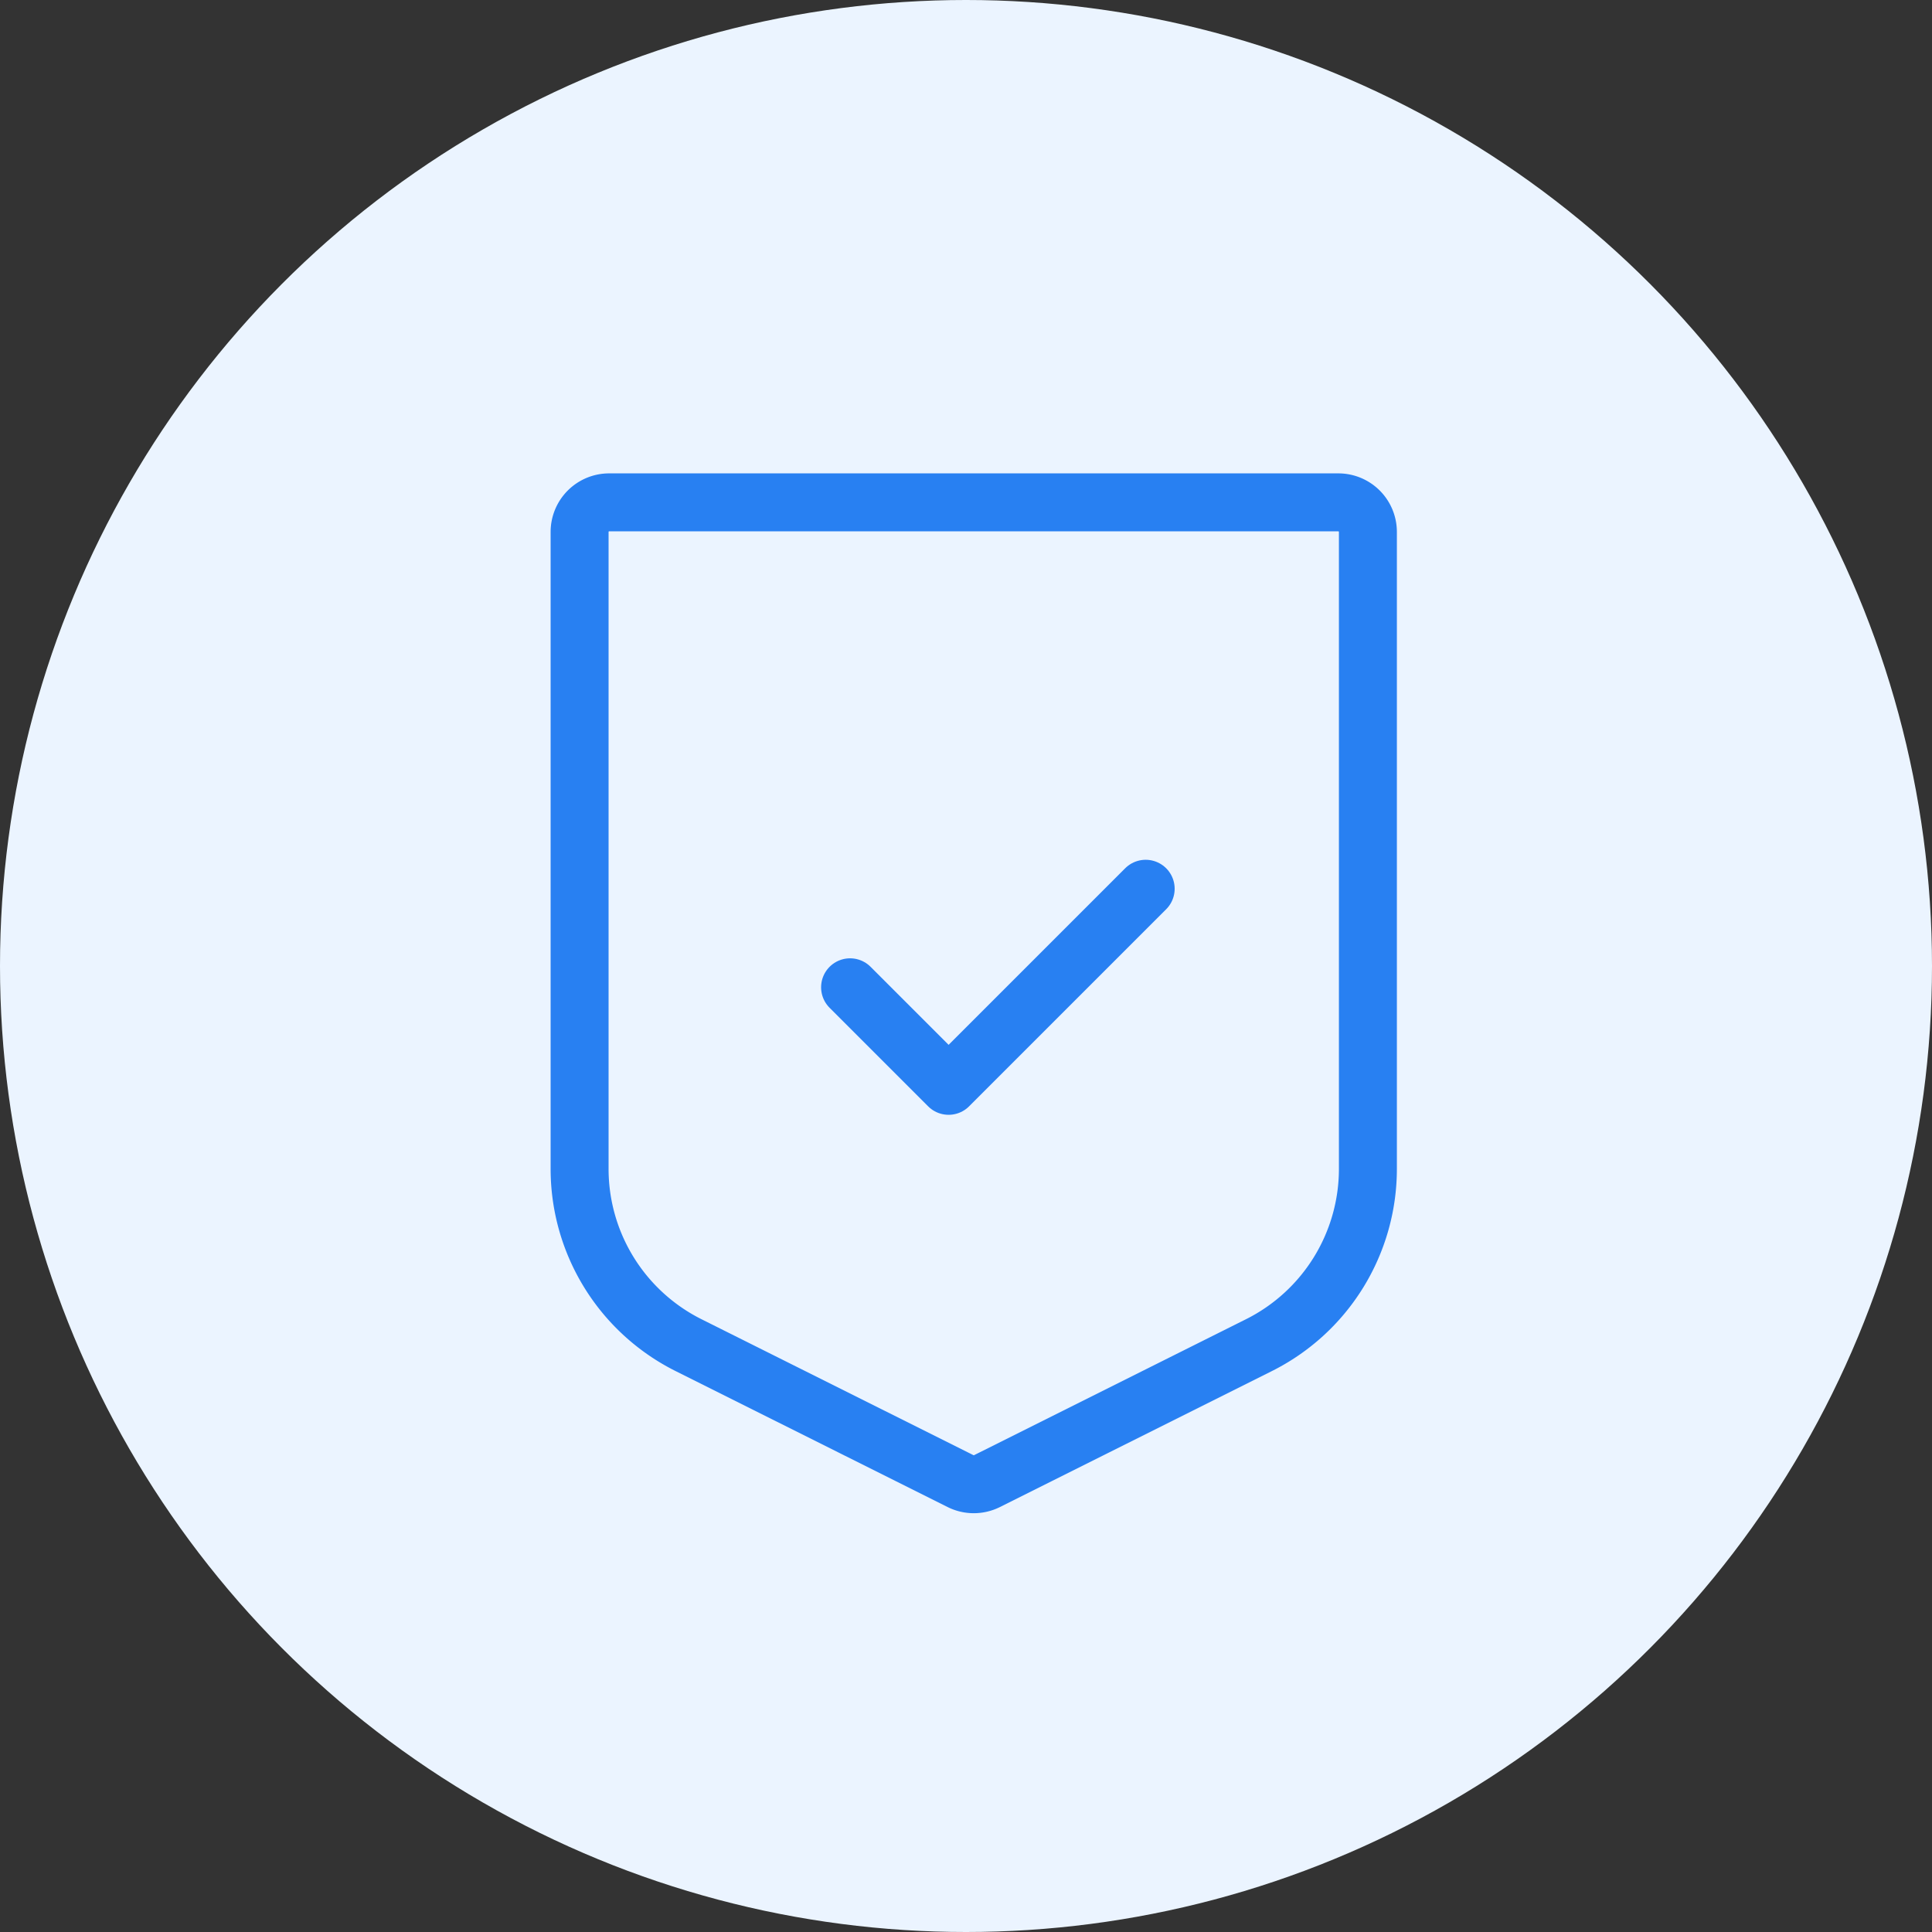
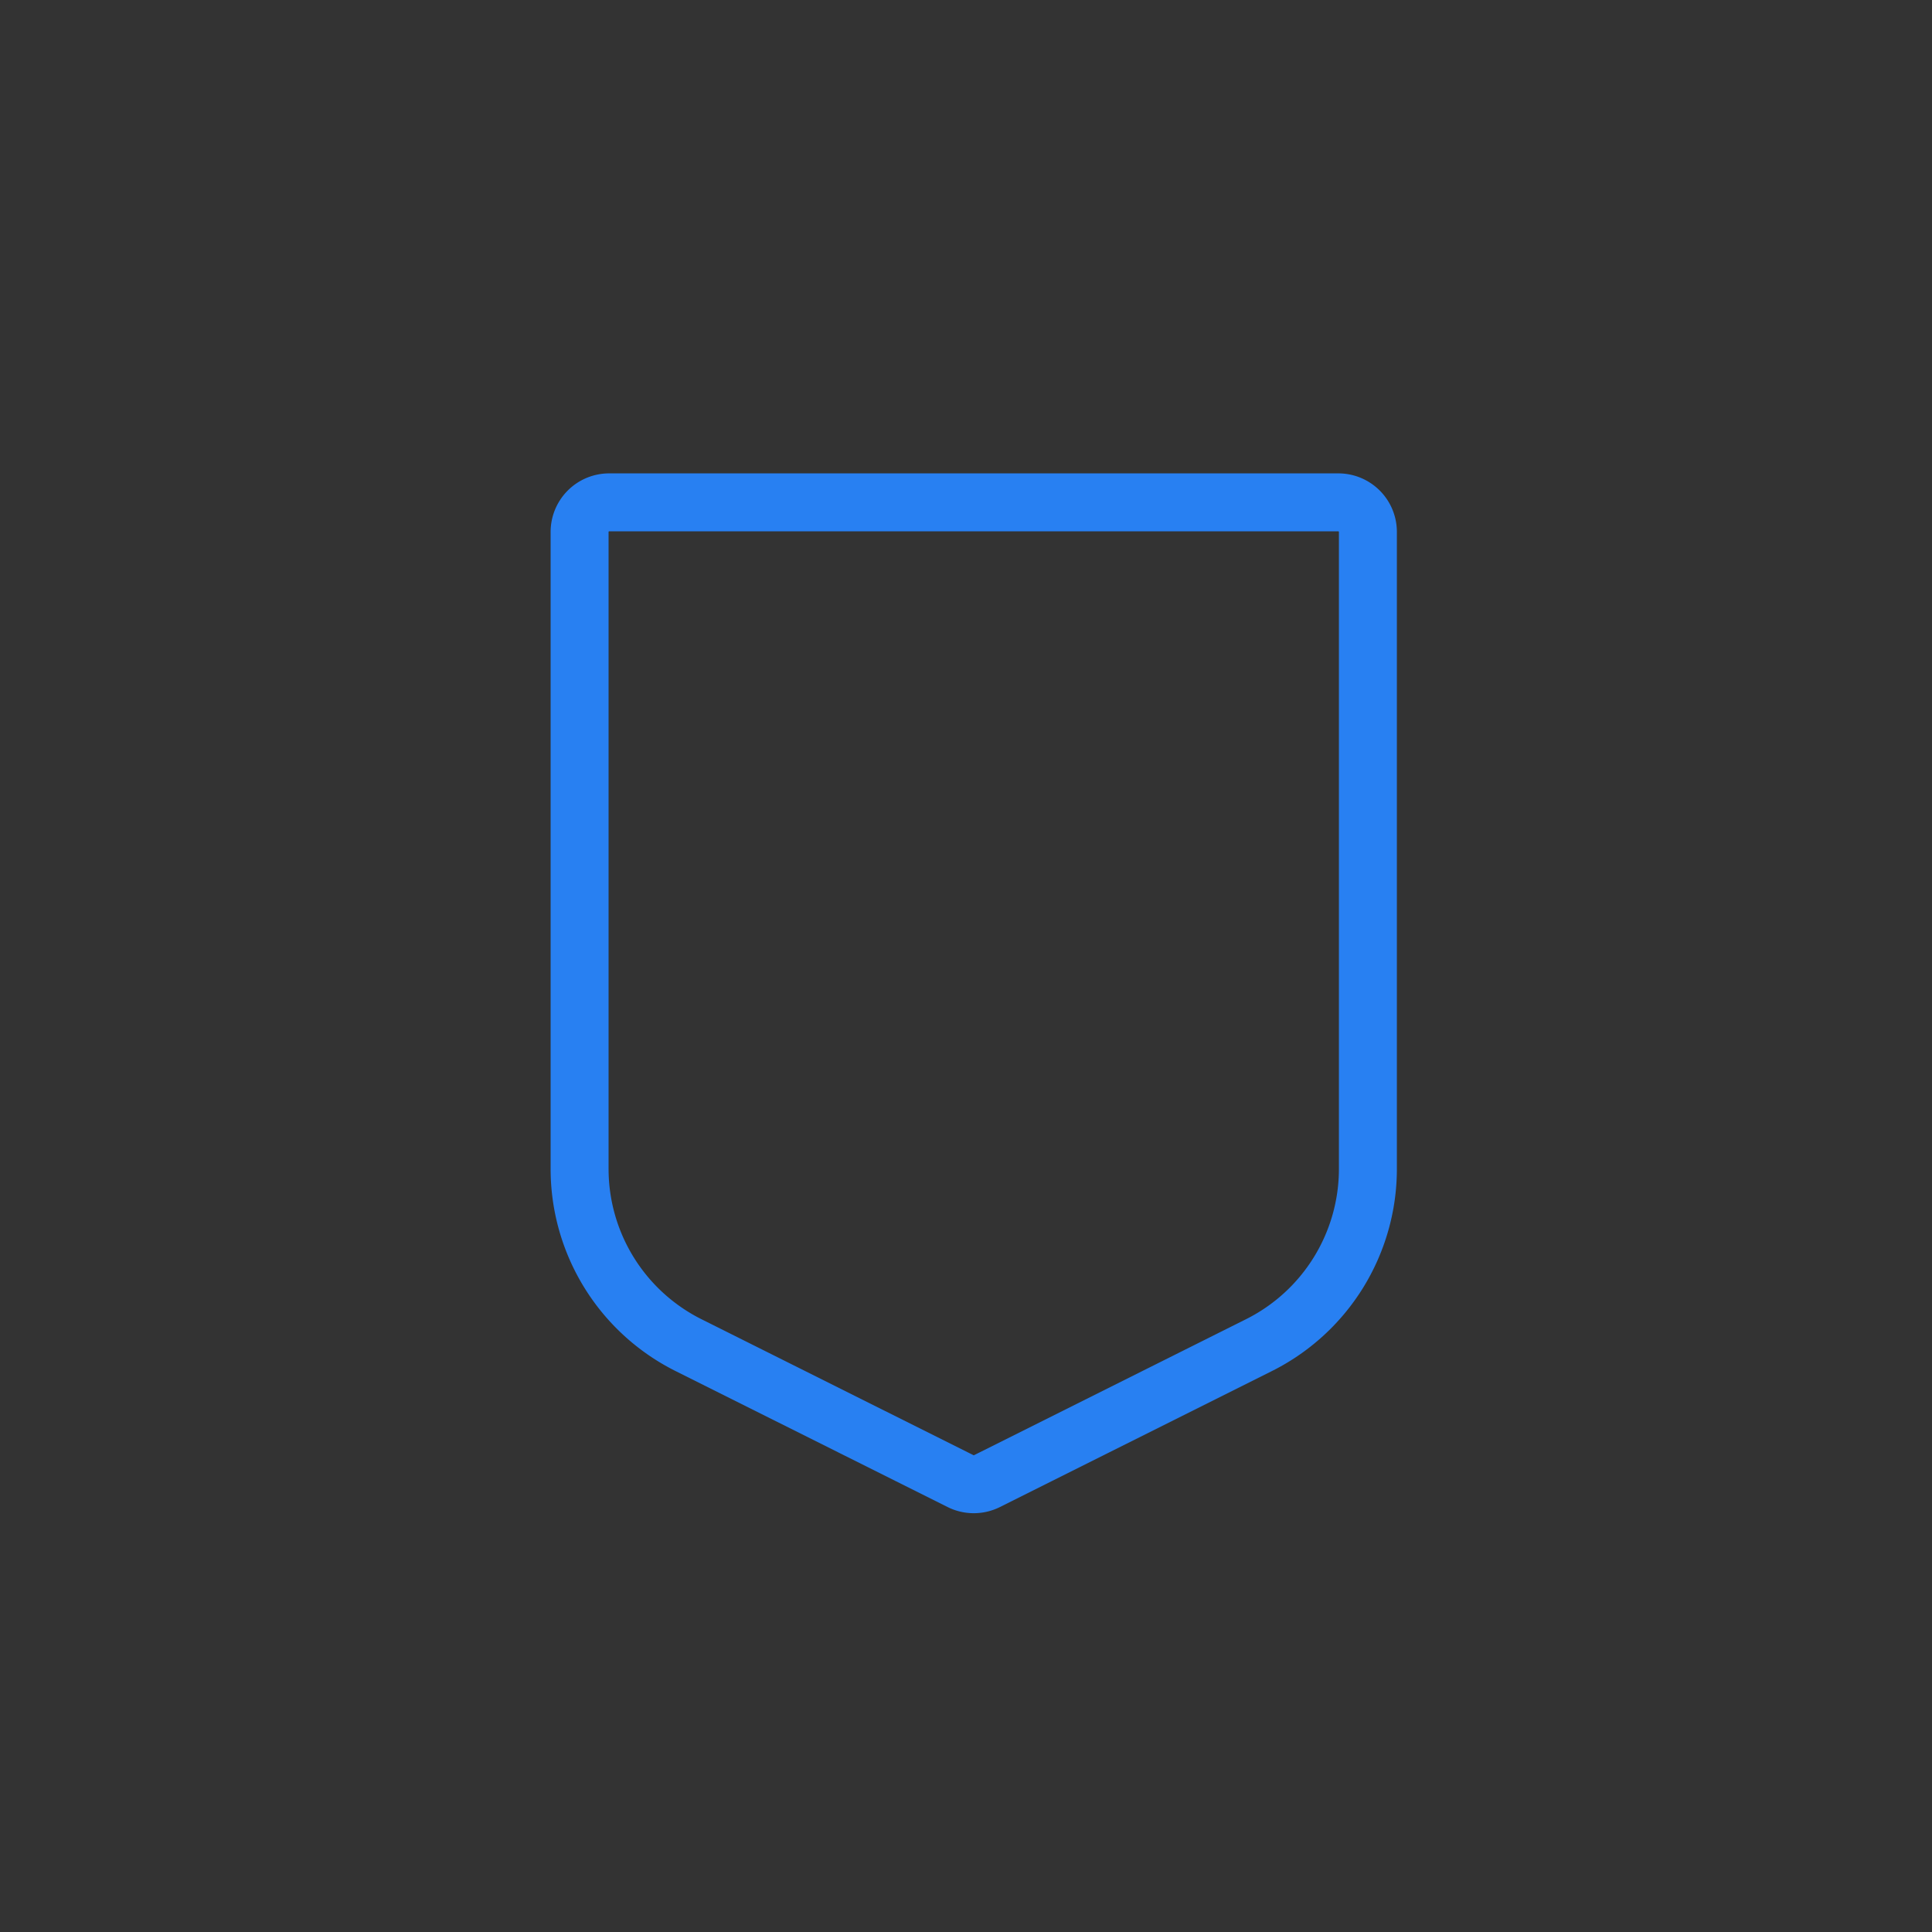
<svg xmlns="http://www.w3.org/2000/svg" width="50" height="50" viewBox="0 0 50 50">
  <rect x="0" y="0" width="50" height="50" fill="#333333" stroke="none" />
  <g id="High_security" data-name="High security" transform="translate(-283 -3701)">
-     <circle id="Ellipse_219" data-name="Ellipse 219" cx="25" cy="25" r="25" transform="translate(283 3701)" fill="#ebf4ff" />
    <g id="Group_10267" data-name="Group 10267" transform="translate(0.5 -1.499)">
-       <path id="Path_15378" data-name="Path 15378" d="M9,11.05l2.55,2.55,5.1-5.1" transform="translate(295.5 3717)" fill="none" stroke="#2880f2" stroke-linecap="round" stroke-linejoin="round" stroke-width="1.5" />
      <path id="Path_15379" data-name="Path 15379" d="M4,19.249V2.765A.765.765,0,0,1,4.765,2H23.636a.765.765,0,0,1,.765.765V19.249a5.1,5.1,0,0,1-2.819,4.562l-7.039,3.519a.765.765,0,0,1-.684,0L6.819,23.811A5.1,5.1,0,0,1,4,19.249Z" transform="translate(293.5 3713.5)" fill="none" stroke="#2880f2" stroke-linecap="round" stroke-linejoin="round" stroke-width="1.5" />
    </g>
  </g>
</svg>